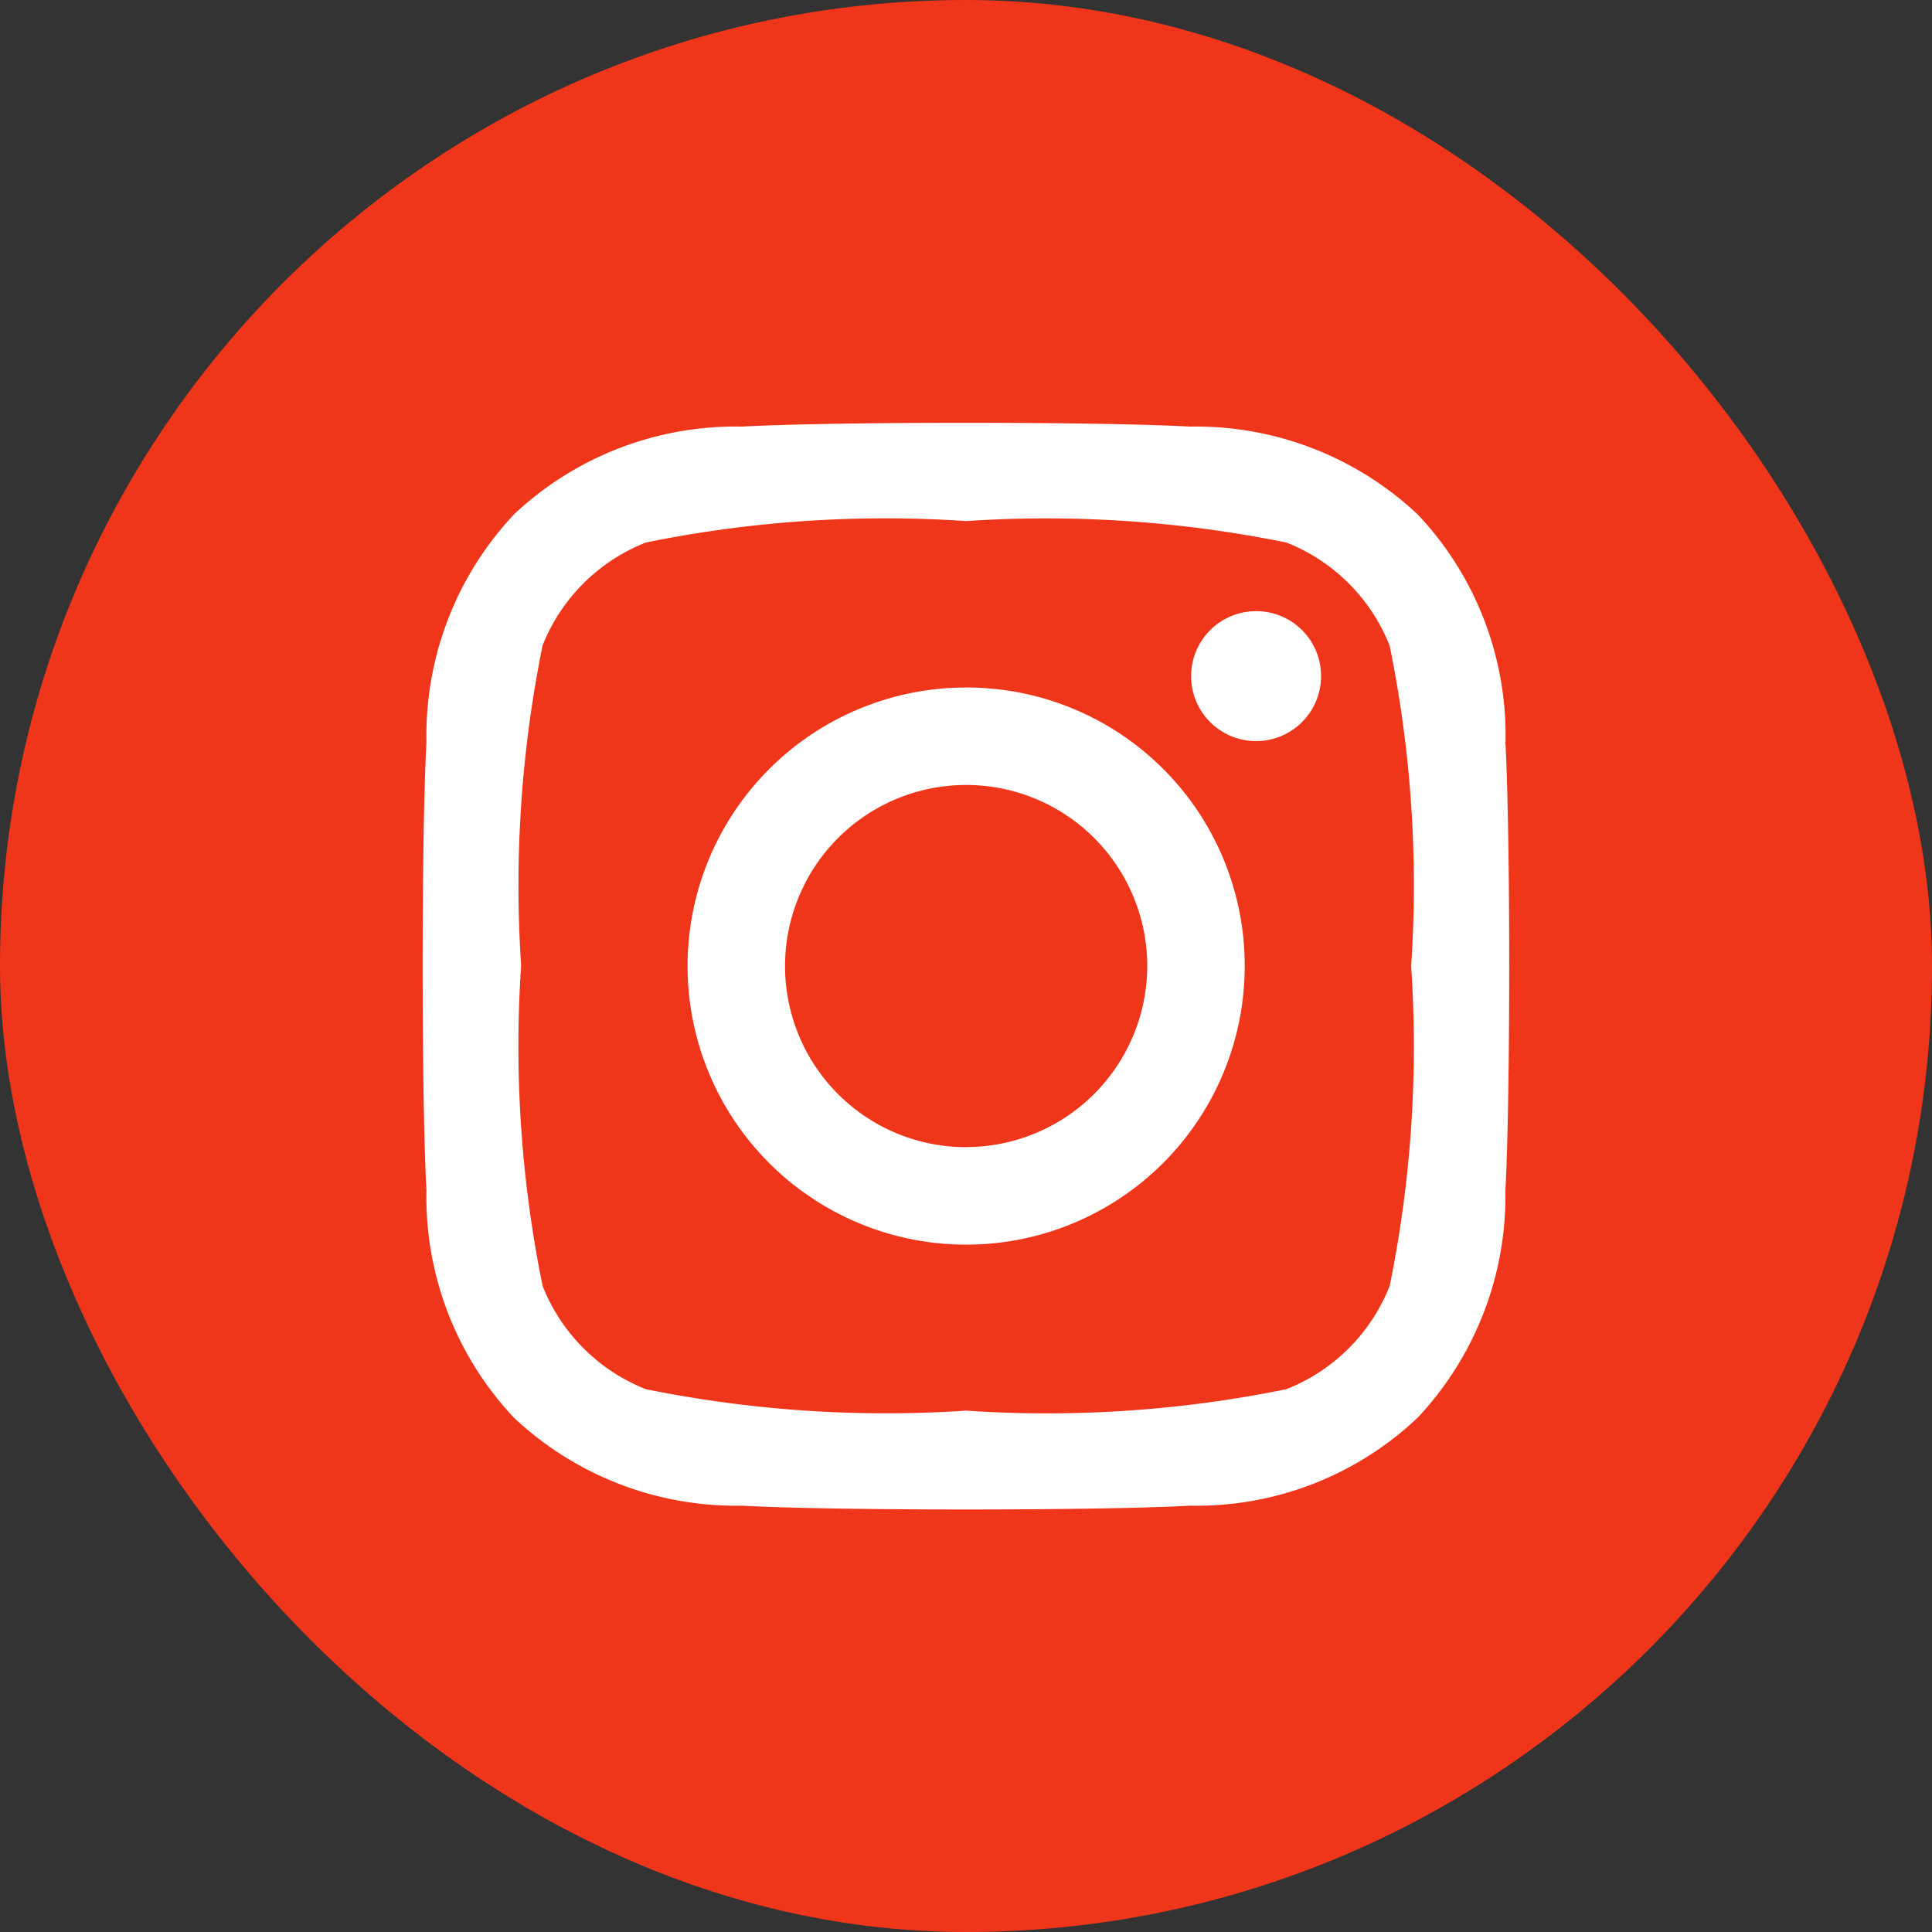
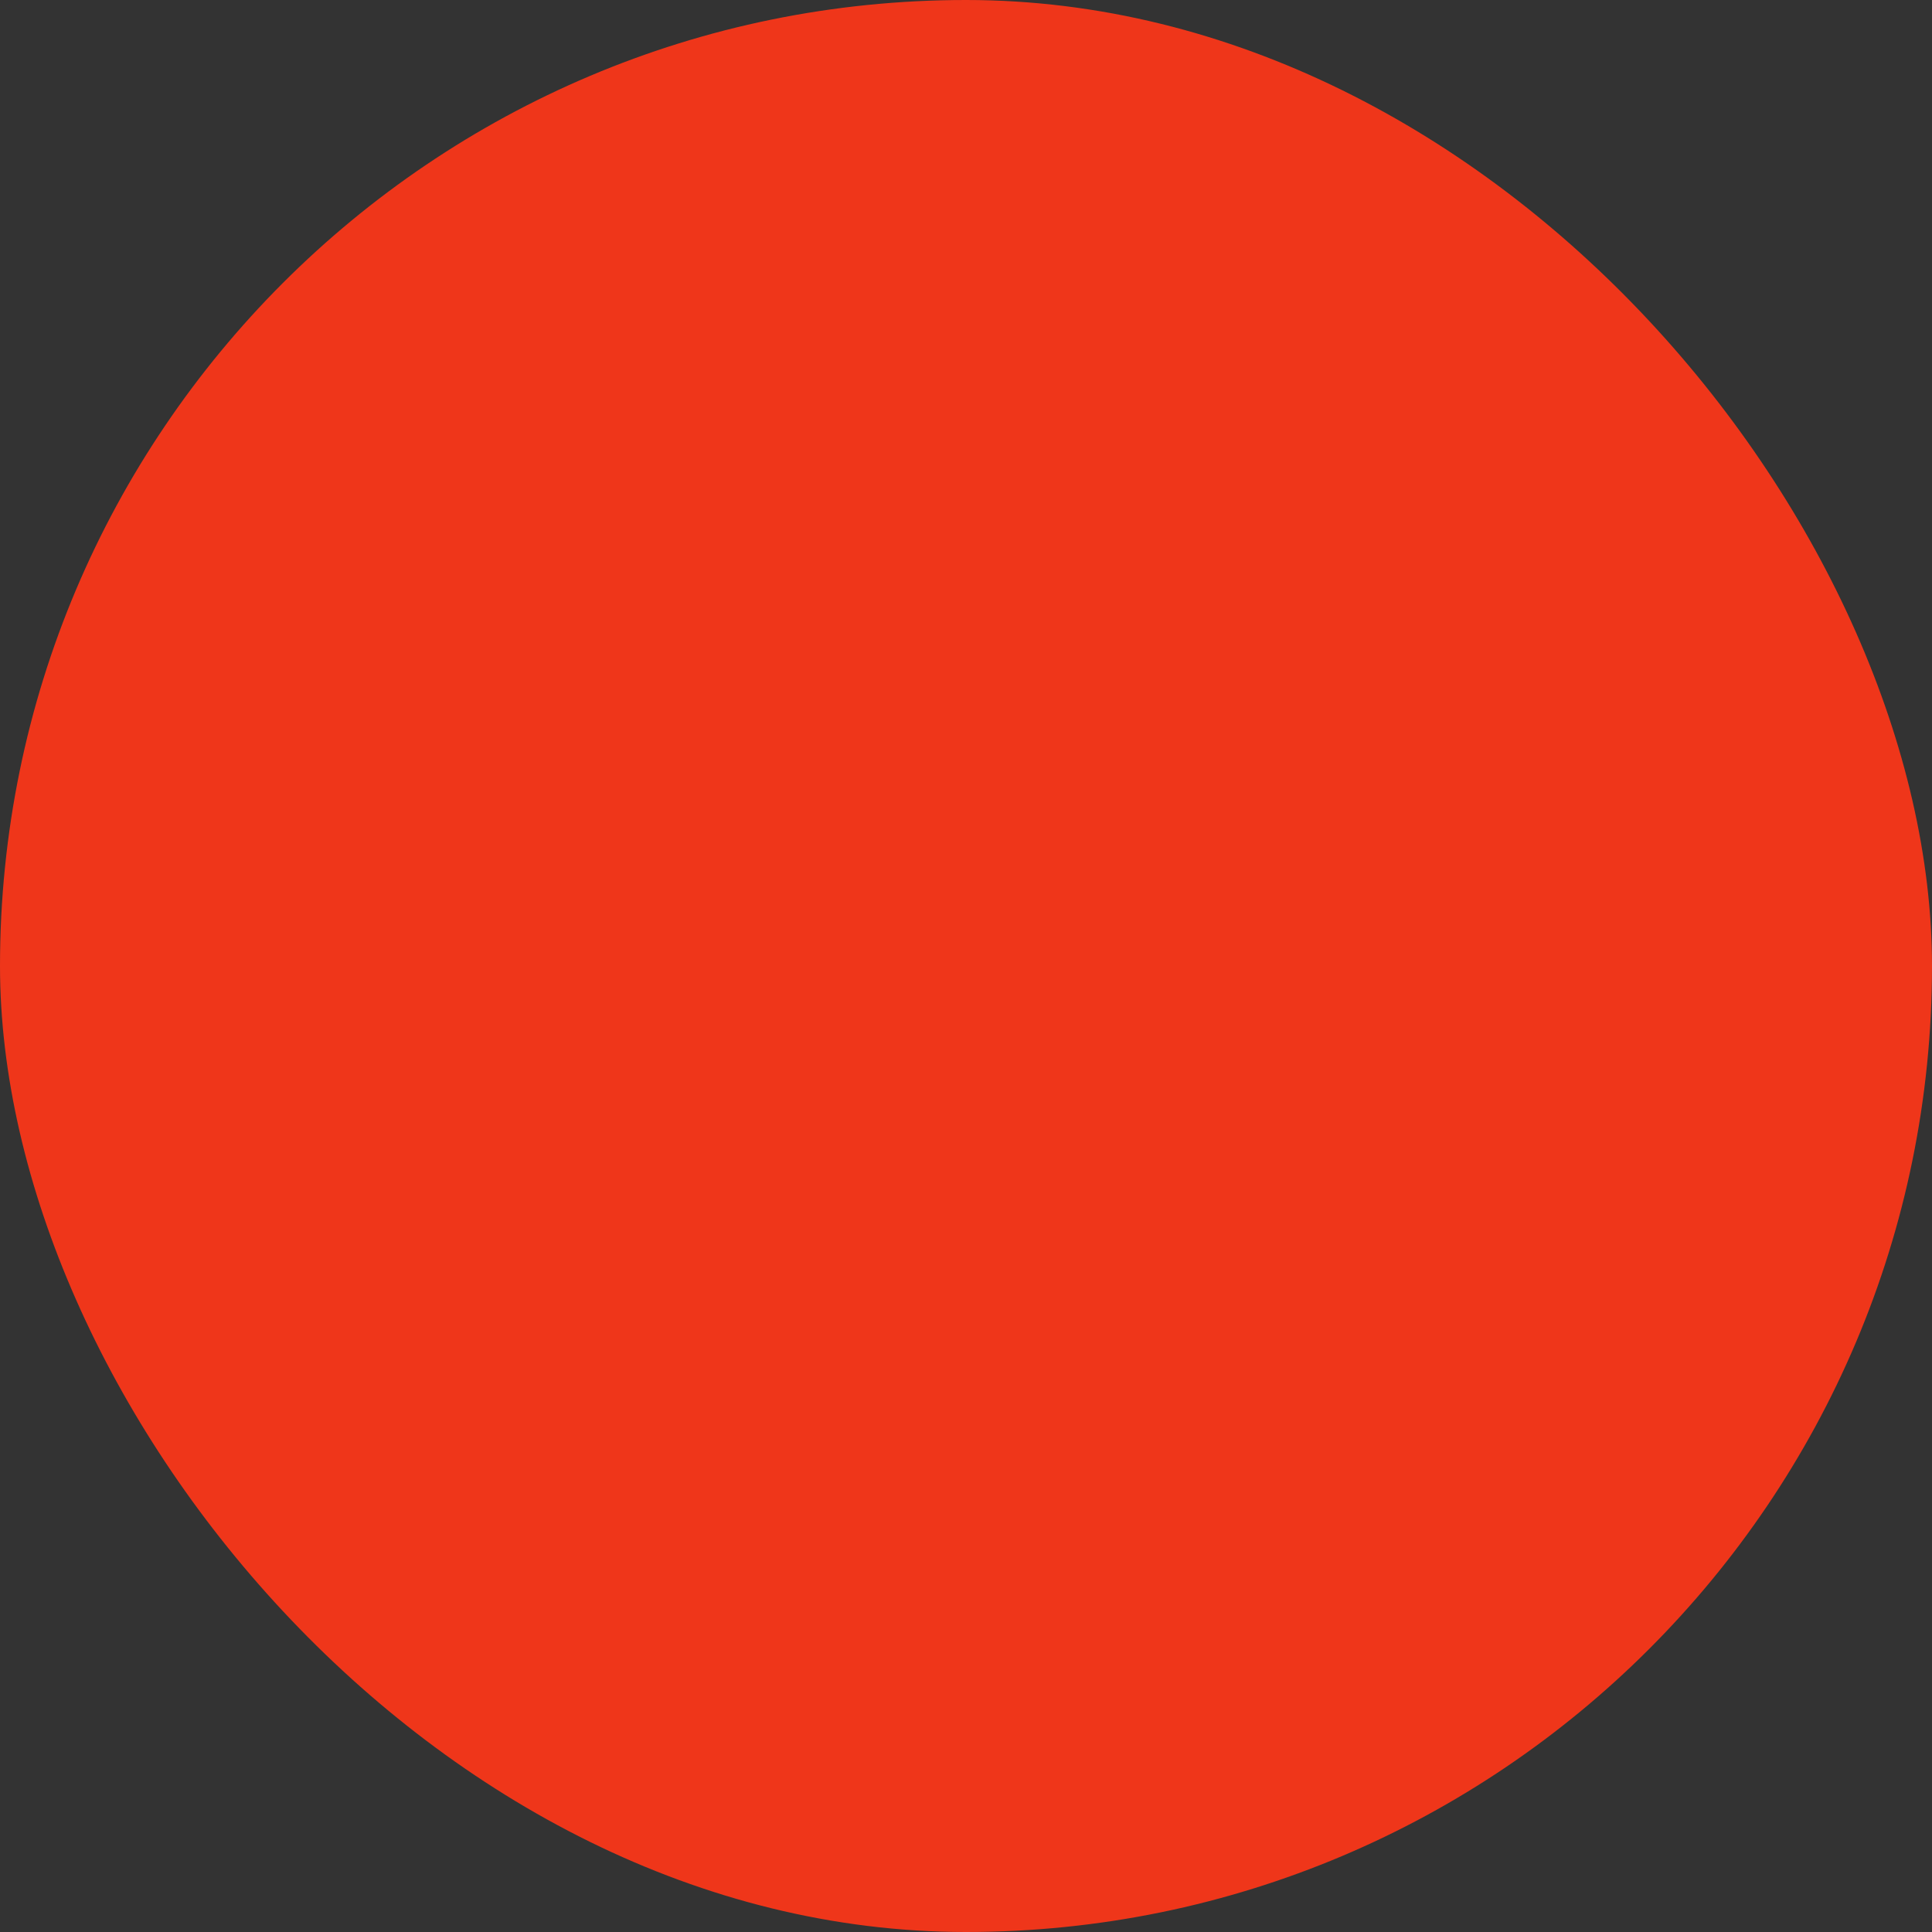
<svg xmlns="http://www.w3.org/2000/svg" width="27" height="27" viewBox="0 0 27 27">
  <rect x="0" y="0" width="27" height="27" fill="#333333" stroke="none" />
  <g id="icon-ig" transform="translate(-888 -3)">
    <rect id="Rettangolo_59" data-name="Rettangolo 59" width="27" height="27" rx="13.5" transform="translate(888 3)" fill="#ef361a" />
-     <path id="Icon_awesome-instagram" data-name="Icon awesome-instagram" d="M7.59,5.937a3.893,3.893,0,1,0,3.893,3.893A3.887,3.887,0,0,0,7.59,5.937Zm0,6.424a2.531,2.531,0,1,1,2.531-2.531A2.535,2.535,0,0,1,7.59,12.36Zm4.96-6.583a.908.908,0,1,1-.908-.908A.906.906,0,0,1,12.55,5.777Zm2.578.922A4.493,4.493,0,0,0,13.9,3.518,4.523,4.523,0,0,0,10.72,2.291c-1.254-.071-5.011-.071-6.264,0A4.516,4.516,0,0,0,1.275,3.514,4.508,4.508,0,0,0,.048,6.7c-.071,1.254-.071,5.011,0,6.264a4.493,4.493,0,0,0,1.226,3.181,4.529,4.529,0,0,0,3.181,1.226c1.254.071,5.011.071,6.264,0A4.493,4.493,0,0,0,13.9,16.141a4.523,4.523,0,0,0,1.226-3.181c.071-1.254.071-5.007,0-6.261ZM13.509,14.3a2.562,2.562,0,0,1-1.443,1.443,16.733,16.733,0,0,1-4.476.3,16.864,16.864,0,0,1-4.476-.3A2.562,2.562,0,0,1,1.671,14.3a16.733,16.733,0,0,1-.3-4.476,16.864,16.864,0,0,1,.3-4.476A2.562,2.562,0,0,1,3.114,3.911a16.733,16.733,0,0,1,4.476-.3,16.864,16.864,0,0,1,4.476.3,2.562,2.562,0,0,1,1.443,1.443,16.733,16.733,0,0,1,.3,4.476A16.723,16.723,0,0,1,13.509,14.3Z" transform="translate(893.912 6.671)" fill="#fff" />
  </g>
</svg>